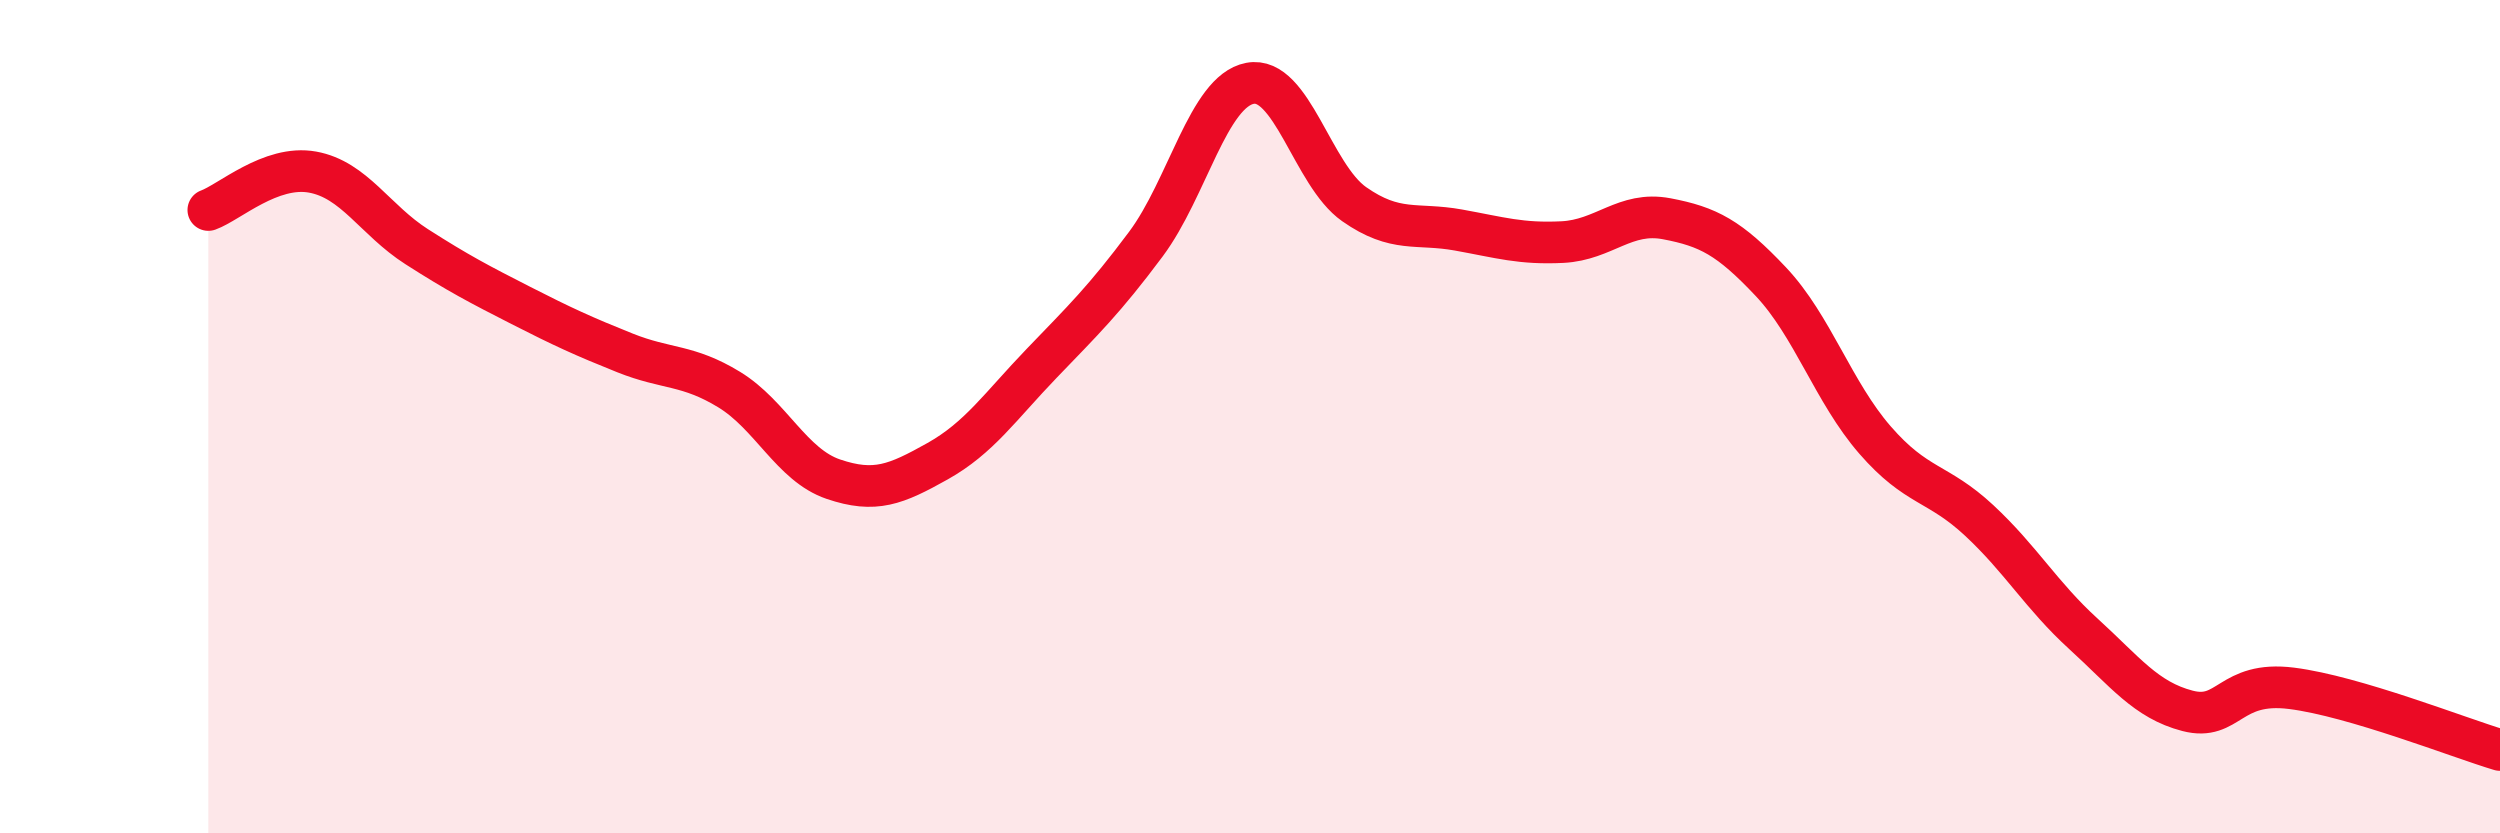
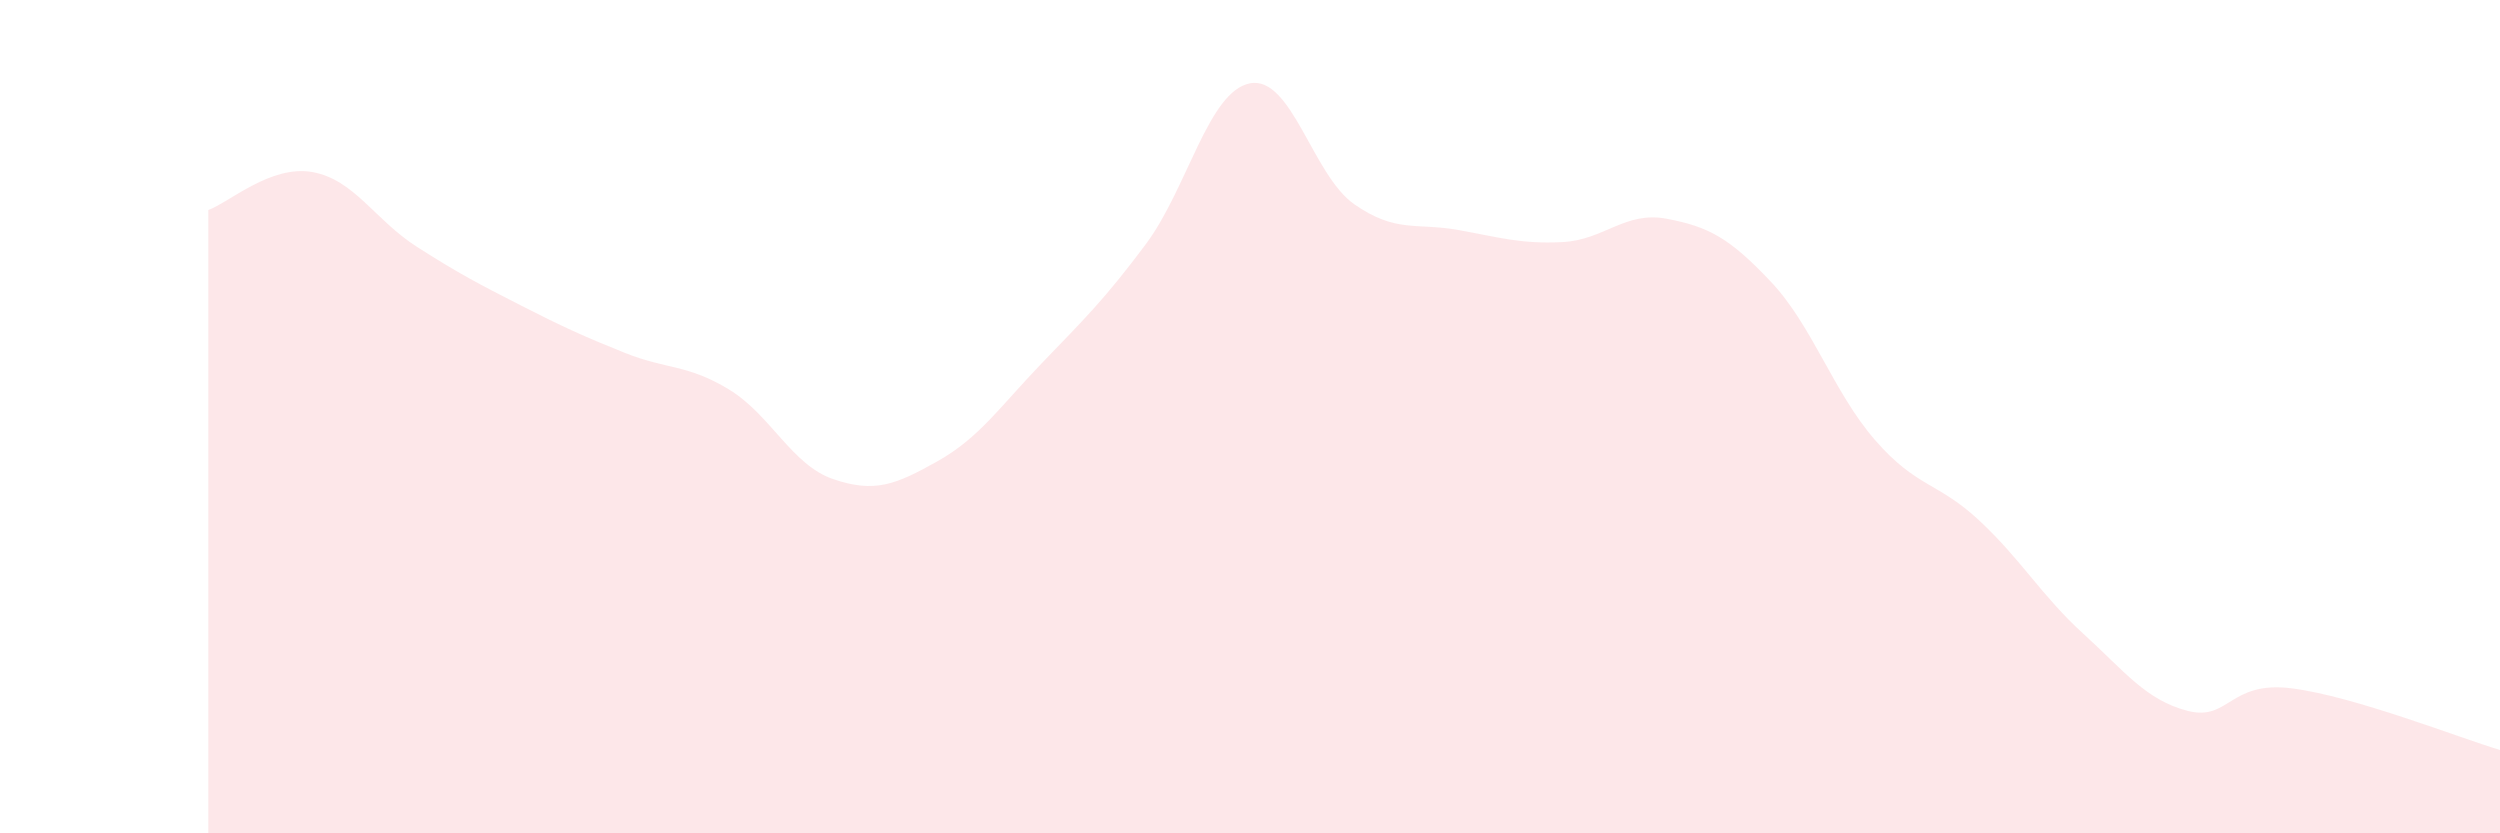
<svg xmlns="http://www.w3.org/2000/svg" width="60" height="20" viewBox="0 0 60 20">
  <path d="M 5,5.04 C 5.5,4.86 6.5,3.95 7.5,4.13 C 8.5,4.31 9,5.28 10,5.92 C 11,6.56 11.5,6.82 12.5,7.33 C 13.5,7.84 14,8.07 15,8.47 C 16,8.87 16.5,8.74 17.5,9.35 C 18.5,9.96 19,11.16 20,11.5 C 21,11.84 21.5,11.63 22.5,11.07 C 23.5,10.51 24,9.76 25,8.72 C 26,7.68 26.5,7.2 27.5,5.86 C 28.5,4.52 29,2.19 30,2 C 31,1.81 31.5,4.2 32.5,4.9 C 33.5,5.6 34,5.34 35,5.52 C 36,5.7 36.5,5.86 37.5,5.81 C 38.5,5.76 39,5.06 40,5.25 C 41,5.44 41.5,5.7 42.5,6.76 C 43.5,7.82 44,9.41 45,10.56 C 46,11.71 46.5,11.56 47.5,12.49 C 48.5,13.42 49,14.3 50,15.21 C 51,16.12 51.5,16.8 52.5,17.06 C 53.5,17.32 53.5,16.33 55,16.52 C 56.5,16.71 59,17.7 60,18L60 20L5 20Z" fill="#EB0A25" opacity="0.1" stroke-linecap="round" stroke-linejoin="round" />
-   <path d="M 5,5.04 C 5.5,4.86 6.5,3.95 7.5,4.13 C 8.5,4.31 9,5.28 10,5.92 C 11,6.56 11.5,6.82 12.5,7.33 C 13.5,7.84 14,8.07 15,8.47 C 16,8.87 16.5,8.74 17.5,9.35 C 18.5,9.96 19,11.16 20,11.5 C 21,11.84 21.5,11.63 22.5,11.07 C 23.5,10.51 24,9.76 25,8.72 C 26,7.68 26.5,7.2 27.5,5.86 C 28.5,4.52 29,2.19 30,2 C 31,1.81 31.5,4.2 32.5,4.9 C 33.5,5.6 34,5.34 35,5.52 C 36,5.7 36.5,5.86 37.5,5.81 C 38.5,5.76 39,5.06 40,5.25 C 41,5.44 41.5,5.7 42.5,6.76 C 43.5,7.82 44,9.41 45,10.56 C 46,11.71 46.5,11.56 47.5,12.49 C 48.5,13.42 49,14.3 50,15.21 C 51,16.12 51.5,16.8 52.5,17.06 C 53.5,17.32 53.5,16.33 55,16.52 C 56.5,16.71 59,17.7 60,18" stroke="#EB0A25" stroke-width="1" fill="none" stroke-linecap="round" stroke-linejoin="round" />
</svg>